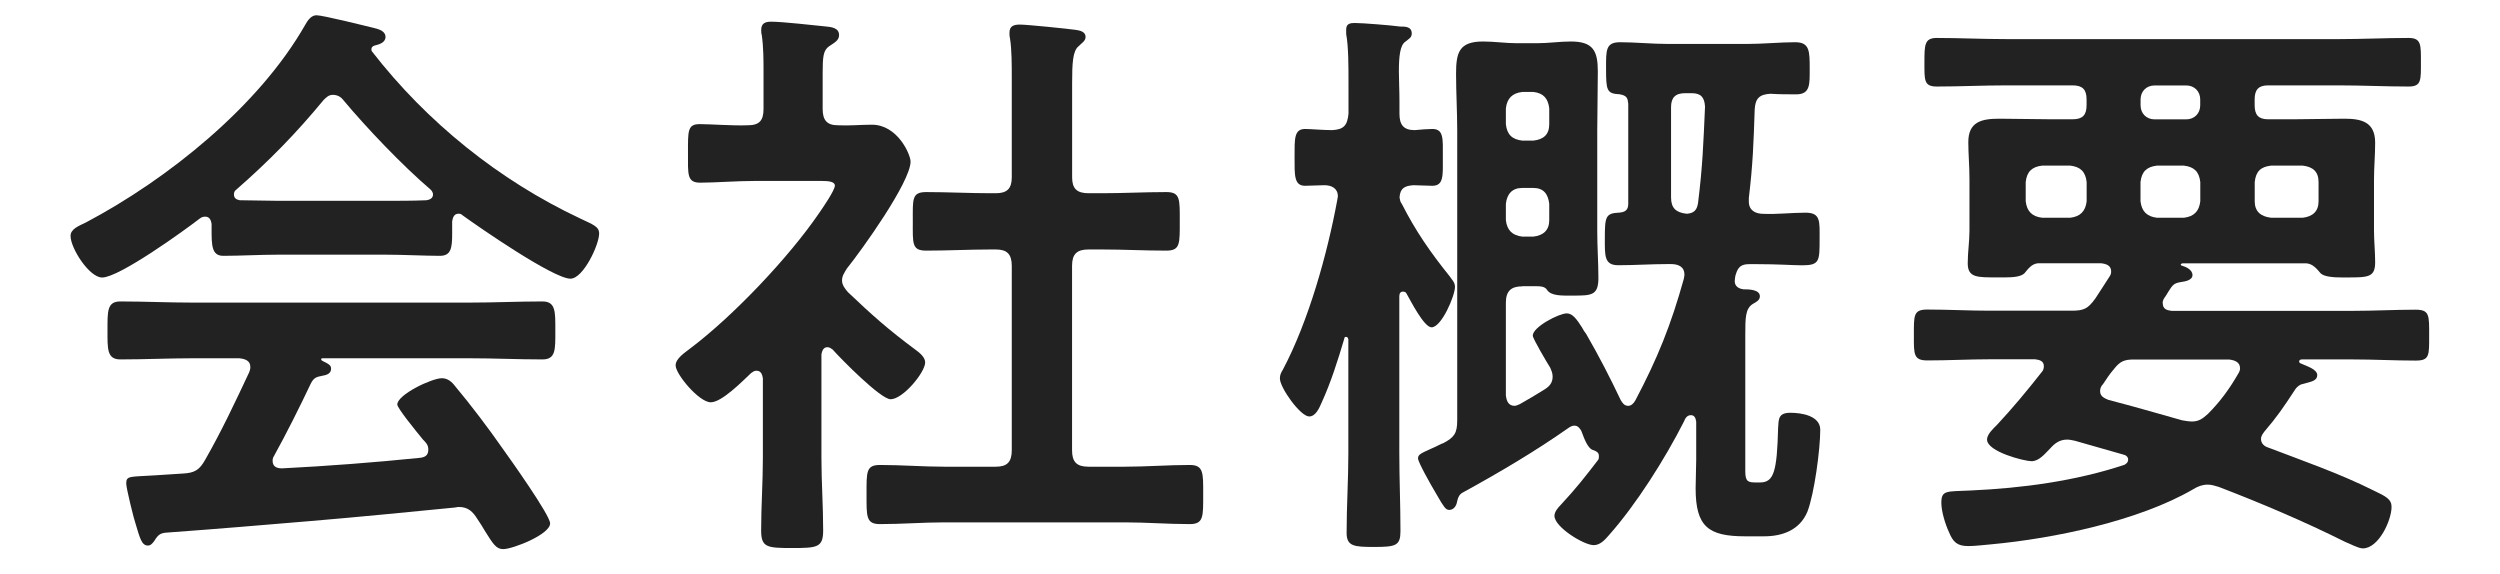
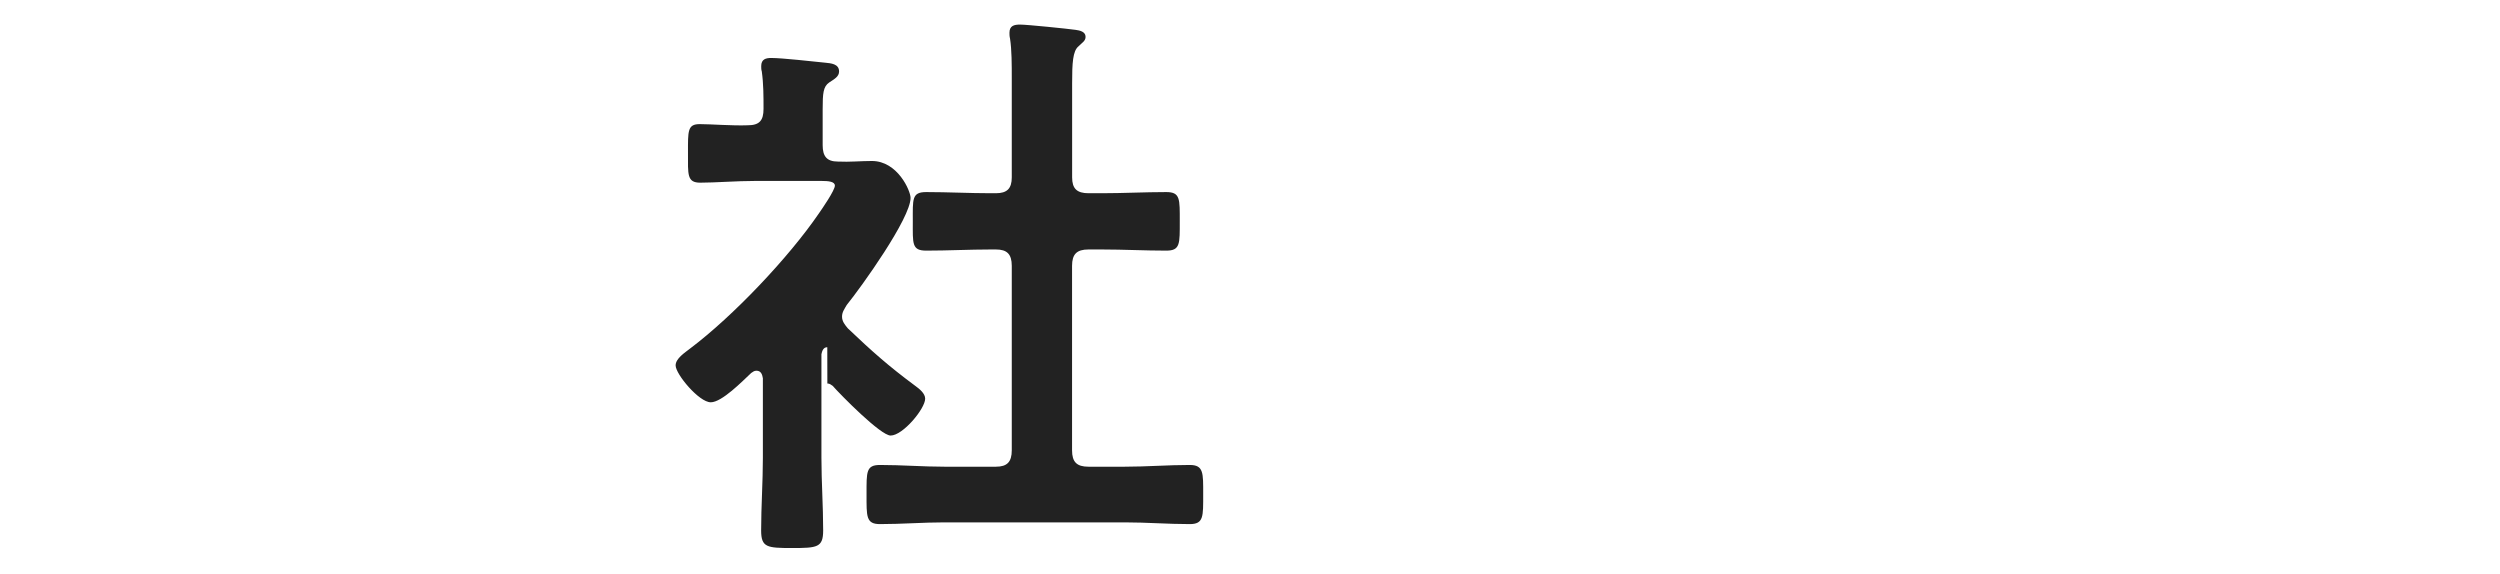
<svg xmlns="http://www.w3.org/2000/svg" id="_レイヤー_1" data-name="レイヤー 1" viewBox="0 0 345.83 79.37">
  <defs>
    <style>
      .cls-1 {
        fill: #222;
        stroke-width: 0px;
      }
    </style>
  </defs>
-   <path class="cls-1" d="m29.28,31.02c-.08-.49-.24-1.05-.89-1.05-.32,0-.49.08-.73.24-2.19,1.7-11.18,8.18-13.53,8.18-1.78,0-4.37-4.05-4.37-5.75,0-.97,1.13-1.38,2.11-1.86,11.34-5.99,23.97-16.12,30.37-27.38.32-.57.81-1.29,1.54-1.29.89,0,7.05,1.54,8.34,1.86.57.16,1.21.49,1.21,1.13,0,.81-.89,1.05-1.54,1.21-.24.08-.41.24-.41.49,0,.16,0,.24.08.32,7.61,9.8,17.58,17.82,28.75,23.08,1.86.89,2.67,1.13,2.67,2.11,0,1.54-2.19,6.24-3.97,6.24-2.35,0-12.55-7.05-14.9-8.75-.16-.16-.32-.24-.57-.24-.65,0-.81.57-.89,1.05v1.7c0,2.02-.16,3.08-1.7,3.08-2.02,0-5.1-.16-7.53-.16h-14.82c-2.51,0-5.35.16-7.61.16-1.62,0-1.62-1.46-1.62-3.73v-.65Zm8.67,31.99c-.16.24-.24.41-.24.73,0,.81.57,1.05,1.3,1.05,6.32-.32,12.72-.81,19.11-1.46.65-.08,1.13-.32,1.13-1.13,0-.65-.32-.97-.73-1.38-1.13-1.38-3.56-4.37-3.56-4.86,0-1.38,4.78-3.64,6.16-3.64.81,0,1.38.49,1.86,1.13,2.11,2.51,4.62,5.83,6.48,8.5,1.05,1.46,6.64,9.31,6.64,10.45,0,1.54-5.18,3.56-6.48,3.56-.97,0-1.38-.65-2.59-2.59-.24-.41-.57-.97-.97-1.54-.65-1.05-1.3-1.7-2.59-1.7-.24,0-.41.08-.57.08-6.64.65-13.2,1.3-19.84,1.86-6.8.57-12.39,1.05-20.17,1.62-.73.08-1.05.32-1.54,1.13-.24.32-.49.65-.89.65-.89,0-1.13-1.13-1.7-3-.24-.65-1.3-4.94-1.3-5.59,0-1.13.57-.89,4.05-1.13l3.73-.24c1.7-.08,2.35-.49,3.16-1.94,2.27-3.97,4.13-7.94,6.07-12.07.08-.24.16-.41.16-.73,0-.89-.73-1.13-1.54-1.21h-6.4c-3.32,0-6.72.16-10.04.16-1.86,0-1.78-1.46-1.78-3.97,0-2.67-.08-4.05,1.78-4.05,3.32,0,6.72.16,10.04.16h38.23c3.4,0,6.72-.16,10.12-.16,1.86,0,1.78,1.46,1.78,4.05s.08,3.97-1.78,3.97c-3.4,0-6.72-.16-10.12-.16h-20.17c-.24,0-.32,0-.32.16s.16.16.4.32c.65.32.97.49.97.97,0,.73-.73.89-1.21.97-.89.16-1.22.32-1.62,1.13-1.46,3.08-3.4,6.97-5.02,9.88Zm8.1-49.89c-.57,0-.89.32-1.3.73-3.81,4.62-7.53,8.42-12.07,12.39-.24.16-.32.41-.32.65,0,.57.4.73.81.81,1.78,0,3.56.08,5.35.08h14.82c1.86,0,3.73,0,5.67-.08.41-.08.89-.24.89-.81,0-.24-.16-.49-.32-.65-3.89-3.32-8.91-8.58-12.15-12.47-.32-.4-.81-.65-1.38-.65Z" />
-   <path class="cls-1" d="m114.44,48.03c-.57,0-.73.57-.81.97v14.34c0,3.32.24,6.64.24,10.04,0,2.35-.81,2.43-4.29,2.43s-4.29-.08-4.29-2.43c0-3.32.24-6.72.24-10.04v-11.01c-.08-.49-.24-1.05-.89-1.05-.32,0-.49.16-.73.32-1.21,1.13-4.05,4.05-5.59,4.05-1.62,0-4.86-3.89-4.86-5.1,0-.97,1.3-1.78,2.02-2.35,5.91-4.45,13.61-12.55,17.82-18.71.4-.57,2.19-3.16,2.19-3.81,0-.57-.89-.65-1.86-.65h-9.15c-2.59,0-5.59.24-7.61.24-1.86,0-1.7-1.13-1.7-4.13s-.08-3.97,1.62-3.97c1.54,0,4.54.24,6.64.16,1.62,0,2.19-.65,2.19-2.27v-5.02c0-1.7,0-3.48-.24-5.18-.08-.24-.08-.49-.08-.73,0-.97.65-1.13,1.38-1.13,1.54,0,5.83.49,7.45.65.81.08,1.94.16,1.94,1.21,0,.73-.65,1.05-1.38,1.54-.81.57-.89,1.46-.89,3.72v4.94c0,1.54.57,2.27,2.11,2.27,1.62.08,3.16-.08,4.7-.08,3.56,0,5.35,4.13,5.35,5.1,0,2.83-6.8,12.31-8.83,14.82-.32.57-.65.97-.65,1.62s.4,1.13.81,1.62c3.32,3.16,5.59,5.18,9.31,7.94.57.41,1.38,1.05,1.38,1.78,0,1.38-3.08,5.1-4.78,5.1-1.38,0-6.88-5.59-8.02-6.88-.24-.16-.41-.32-.73-.32Zm37.99-21.3c2.92,0,5.91-.16,8.91-.16,1.94,0,1.86.97,1.86,4.05s.08,4.05-1.86,4.05c-3,0-5.91-.16-8.91-.16h-1.86c-1.62,0-2.27.65-2.27,2.27v25.51c0,1.62.65,2.27,2.27,2.27h5.02c3,0,5.99-.24,8.99-.24,1.94,0,1.86,1.13,1.86,4.05,0,3.08.08,4.13-1.86,4.13-3,0-5.99-.24-8.99-.24h-24.95c-2.92,0-5.91.24-8.91.24-1.94,0-1.86-1.05-1.86-4.13s-.08-4.05,1.86-4.05c3,0,5.99.24,8.91.24h7.13c1.54,0,2.19-.65,2.19-2.27v-25.51c0-1.62-.65-2.27-2.19-2.27h-.73c-2.92,0-5.91.16-8.91.16-2.02,0-1.86-.97-1.86-4.05s-.16-4.05,1.86-4.05c3,0,5.99.16,8.91.16h.73c1.54,0,2.19-.65,2.19-2.19v-13.61c0-2.03,0-4.05-.24-5.59-.08-.32-.08-.57-.08-.81,0-.97.65-1.13,1.46-1.13.97,0,6.56.57,7.69.73.57.08,1.38.24,1.38.97,0,.57-.49.81-.97,1.3-.81.65-.89,2.35-.89,5.1v13.04c0,1.54.65,2.19,2.27,2.19h1.86Z" />
-   <path class="cls-1" d="m200.54,38.23c.32.49.73.81.73,1.46,0,1.22-1.86,5.59-3.24,5.59-1.05,0-2.92-3.73-3.48-4.7-.08-.16-.24-.24-.49-.24-.32,0-.49.24-.49.65v21.71c0,3.56.16,7.13.16,10.77,0,2.02-.65,2.19-3.64,2.19-2.75,0-3.81-.08-3.81-1.94,0-3.72.24-7.37.24-11.01v-15.79c-.08-.16-.08-.32-.32-.32-.16,0-.24.08-.24.24-.89,3-1.86,6.08-3.16,8.91-.32.73-.81,1.86-1.7,1.86-1.21,0-4.05-3.97-4.05-5.26,0-.49.16-.81.41-1.21,3.56-6.72,6.16-16.04,7.53-23.49,0-.08.08-.41.08-.49,0-1.13-.89-1.54-1.86-1.54-.49,0-2.27.08-2.67.08-1.54,0-1.46-1.46-1.46-3.97s-.08-3.89,1.46-3.89c.73,0,2.51.16,3.73.16,1.62-.08,2.11-.65,2.27-2.27v-4.29c0-2.27,0-5.02-.32-6.72v-.65c0-.81.57-.89,1.21-.89,1.05,0,5.02.32,6.24.49.73,0,1.62,0,1.62.97,0,.57-.41.73-.89,1.13-.73.49-.89,2.03-.89,4.13,0,1.21.08,2.59.08,4.13v1.7c0,1.54.57,2.27,2.11,2.27.65-.08,2.03-.16,2.43-.16,1.62,0,1.46,1.38,1.46,3.89s.16,3.97-1.46,3.97c-.32,0-2.19-.08-2.59-.08-1.22.08-1.86.4-1.94,1.7.08.41.08.57.32.89,1.94,3.81,3.97,6.72,6.64,10.04Zm10.04,1.38c-1.54,0-2.27.65-2.27,2.27v12.8c.08.73.32,1.46,1.21,1.46.24,0,.49-.16.73-.24,1.13-.65,2.27-1.3,3.4-2.02.65-.41,1.13-.89,1.13-1.78,0-.49-.16-.81-.32-1.21-.41-.65-2.43-4.05-2.43-4.46,0-1.21,3.64-3.08,4.7-3.08.81,0,1.38.81,2.11,1.94.16.32.32.57.57.89,1.78,3.08,3.32,6.07,4.78,9.15.24.4.49.81,1.05.81.4,0,.73-.32.97-.73,3.08-5.83,4.94-10.45,6.72-16.85,0-.16.08-.32.08-.57,0-1.13-.89-1.46-1.86-1.46h-.49c-2.27,0-4.54.16-6.8.16-1.94,0-1.86-1.3-1.86-3.64,0-3.08.08-3.56,2.03-3.64,1.13-.08,1.21-.73,1.21-1.3v-13.77c-.08-.73-.16-1.13-1.21-1.3-1.78-.08-1.86-.57-1.86-3.56,0-2.51-.08-3.64,1.94-3.64s4.45.24,6.72.24h10.77c2.27,0,4.7-.24,6.72-.24s2.02,1.21,2.02,3.73c0,2.11.08,3.48-1.86,3.48-1.21,0-2.35,0-3.56-.08-1.54.08-2.11.65-2.19,2.19-.16,4.7-.24,7.45-.81,12.23v.49c0,1.21.89,1.7,2.02,1.7,1.94.08,3.89-.16,5.83-.16,2.11,0,1.94,1.21,1.94,3.64,0,3.08,0,3.64-2.43,3.64-1.21,0-3.24-.16-6.24-.16h-1.05c-1.05,0-1.54.32-1.86,1.38-.08.16-.16.73-.16.97,0,.73.57,1.05,1.21,1.13.65,0,2.27,0,2.27.97,0,.57-.57.81-.97,1.05-1.05.65-1.05,1.94-1.05,4.37v18.79c0,1.46.41,1.54,1.54,1.54h.49c1.94,0,2.35-1.54,2.51-7.53.08-1.21,0-2.11,1.7-2.11,1.54,0,4.13.41,4.13,2.35,0,2.67-.81,8.83-1.78,11.34-1.05,2.51-3.4,3.4-5.99,3.4h-2.59c-5.1,0-6.88-1.3-6.88-6.64,0-1.3.08-2.67.08-3.97v-5.26c-.08-.49-.24-.89-.73-.89-.57,0-.81.49-.97.89-2.59,5.1-6.56,11.42-10.37,15.71-.57.65-1.21,1.38-2.11,1.38-1.38,0-5.43-2.51-5.43-4.05,0-.57.49-1.13.89-1.54,2.11-2.27,3.32-3.81,5.18-6.24.08-.16.08-.32.08-.49,0-.49-.32-.65-.73-.81-.81-.16-1.3-1.62-1.7-2.67-.24-.41-.49-.73-.97-.73-.32,0-.57.16-.81.32-4.62,3.24-9.56,6.16-14.58,8.91-.65.32-.73.89-.89,1.54-.16.49-.49.89-1.05.89-.49,0-.81-.65-1.13-1.13-.08-.16-.32-.57-.57-.97-.97-1.62-2.59-4.54-2.59-5.02s.24-.65,1.7-1.3c.4-.16.89-.4,1.54-.73l.24-.08c1.54-.81,1.94-1.38,1.94-3.16V18.06c0-2.59-.16-5.26-.16-7.86,0-2.92.41-4.46,3.73-4.46,1.54,0,3.16.24,4.7.24h2.75c1.62,0,3.16-.24,4.7-.24,3.08,0,3.73,1.3,3.73,4.13s-.08,5.51-.08,8.18v13.93c0,2.19.16,4.37.16,6.48,0,2.43-.97,2.43-3.56,2.43-1.46,0-3,.08-3.56-.81-.32-.49-.97-.49-1.78-.49h-1.62Zm3.73-24.62c-.16-1.38-.81-2.11-2.19-2.27h-1.54c-1.38.16-2.11.89-2.27,2.27v2.19c.16,1.46.89,2.11,2.27,2.27h1.54c1.38-.16,2.19-.81,2.19-2.27v-2.19Zm-2.19,17.74c1.38-.16,2.19-.89,2.19-2.27v-2.27c-.16-1.38-.81-2.19-2.19-2.19h-1.54c-1.38,0-2.11.81-2.27,2.19v2.27c.16,1.38.89,2.11,2.27,2.27h1.54Zm21.87-19.84h-.89c-1.38,0-1.94.65-1.94,1.94v12.47c0,1.46.65,2.11,2.19,2.27.97-.08,1.38-.49,1.54-1.46.65-5.26.73-8.1.97-13.36-.08-1.3-.57-1.86-1.86-1.86Z" />
-   <path class="cls-1" d="m299.18,41.95c0,.81.57.97,1.21,1.05h25.11c2.92,0,5.75-.16,8.67-.16,1.94,0,1.86.81,1.86,3.56s.08,3.48-1.86,3.48c-2.92,0-5.75-.16-8.67-.16h-7.05c-.24,0-.41.08-.41.32,0,.08.16.24.24.24.89.4,2.27.81,2.27,1.62,0,.73-.81.89-1.38,1.05l-.89.24c-.49.24-.73.57-.97.97-1.38,2.11-2.43,3.64-4.05,5.51-.24.32-.49.65-.49,1.05,0,.65.49,1.05,1.05,1.21,4.86,1.86,9.8,3.56,14.5,5.91,1.7.81,2.51,1.21,2.51,2.27,0,1.86-1.78,5.75-3.97,5.75-.65,0-1.78-.65-2.43-.89-5.67-2.83-11.58-5.34-17.49-7.61-.57-.16-.97-.32-1.54-.32-.73,0-1.38.24-2.03.65-7.53,4.37-19.2,6.8-27.94,7.61-.97.08-2.19.24-3.16.24-1.54,0-2.11-.57-2.67-1.94-.49-1.05-1.05-2.83-1.05-4.05,0-1.78.73-1.54,4.05-1.7,7.13-.32,14.5-1.3,21.3-3.56.24-.16.49-.32.49-.73,0-.32-.24-.57-.57-.65l-6.8-1.94c-.41-.08-.73-.16-1.05-.16-1.05,0-1.7.49-2.35,1.21-.73.73-1.54,1.78-2.59,1.78-.97,0-6.16-1.3-6.16-3,0-.73.89-1.54,1.38-2.03,2.19-2.35,4.21-4.78,6.24-7.37.16-.16.24-.49.24-.73,0-.73-.57-.89-1.21-.97h-6.24c-2.92,0-5.75.16-8.67.16-1.94,0-1.86-.89-1.86-3.48,0-2.75-.08-3.56,1.86-3.56,2.92,0,5.75.16,8.67.16h11.26c1.7,0,2.27-.24,3.32-1.7.65-.97,1.3-2.03,1.94-3,.16-.24.24-.41.24-.73,0-.81-.65-1.05-1.38-1.13h-8.75c-.89.08-1.38.81-1.86,1.38-.49.49-1.62.57-2.59.57h-1.13c-2.75,0-4.13.08-4.13-1.94,0-1.54.24-3,.24-4.54v-7.05c0-1.94-.16-3.56-.16-5.18,0-2.83,1.86-3.24,4.29-3.24s4.78.08,7.13.08h3c1.38,0,1.94-.57,1.94-1.94v-.81c0-1.38-.57-1.94-1.94-1.94h-9.15c-3.24,0-6.48.16-9.64.16-1.78,0-1.7-.89-1.7-3.32s0-3.4,1.7-3.4c3.16,0,6.4.16,9.64.16h46c3.24,0,6.4-.16,9.64-.16,1.78,0,1.7.97,1.7,3.4s.08,3.32-1.7,3.32c-3.24,0-6.4-.16-9.64-.16h-9.8c-1.3,0-1.86.57-1.86,1.94v.81c0,1.38.57,1.94,1.86,1.94h3.56c2.27,0,4.62-.08,6.96-.08s4.29.4,4.29,3.32c0,1.7-.16,3.4-.16,5.1v7.05c0,1.46.16,2.92.16,4.38,0,2.11-.97,2.11-3.97,2.11h-.65c-1.05,0-2.43-.08-2.92-.57-.49-.57-1.05-1.3-1.94-1.38h-17.17c-.08,0-.24.08-.24.16s.08.16.16.16c.57.16,1.46.57,1.46,1.3s-1.05.89-1.62.97c-.97.16-1.13.41-1.7,1.3-.16.24-.32.57-.57.89-.16.24-.24.49-.24.73Zm-10.53-16.77c-.16-1.46-.89-2.11-2.27-2.27h-3.89c-1.38.16-2.11.81-2.27,2.27v2.67c.16,1.38.89,2.11,2.27,2.27h3.89c1.38-.16,2.11-.89,2.27-2.27v-2.67Zm14.5,33.13c1.05,0,1.54-.4,2.27-1.05,1.7-1.7,3-3.48,4.21-5.59.16-.24.24-.49.24-.73,0-.89-.81-1.13-1.54-1.21h-13.12c-1.38,0-1.94.24-2.83,1.38-.57.65-.97,1.3-1.46,2.02-.24.24-.41.57-.41.97,0,.73.57.97,1.13,1.21,3.4.89,6.8,1.86,10.21,2.83.49.08.89.16,1.3.16Zm-5.1-46.49c-1.13,0-1.94.81-1.94,1.94v.81c0,1.13.81,1.94,1.94,1.94h4.37c1.13,0,1.94-.81,1.94-1.94v-.81c0-1.13-.81-1.94-1.94-1.94h-4.37Zm6.32,13.36c-.16-1.46-.89-2.11-2.27-2.27h-3.73c-1.38.16-2.11.81-2.27,2.27v2.67c.16,1.38.89,2.11,2.27,2.27h3.73c1.38-.16,2.11-.89,2.27-2.27v-2.67Zm16.36,0c0-1.46-.81-2.11-2.19-2.27h-4.37c-1.46.16-2.11.81-2.27,2.27v2.67c0,1.38.81,2.11,2.27,2.27h4.37c1.38-.16,2.19-.89,2.19-2.27v-2.67Z" />
+   <path class="cls-1" d="m114.44,48.03c-.57,0-.73.57-.81.97v14.34c0,3.32.24,6.64.24,10.04,0,2.35-.81,2.43-4.29,2.43s-4.29-.08-4.29-2.43c0-3.32.24-6.72.24-10.04v-11.01c-.08-.49-.24-1.05-.89-1.05-.32,0-.49.16-.73.32-1.21,1.13-4.05,4.05-5.59,4.05-1.62,0-4.86-3.89-4.86-5.1,0-.97,1.3-1.78,2.02-2.35,5.91-4.45,13.61-12.55,17.82-18.71.4-.57,2.19-3.16,2.19-3.81,0-.57-.89-.65-1.86-.65h-9.15c-2.59,0-5.59.24-7.61.24-1.86,0-1.7-1.13-1.7-4.13s-.08-3.97,1.62-3.97c1.54,0,4.54.24,6.64.16,1.62,0,2.19-.65,2.19-2.27c0-1.7,0-3.48-.24-5.18-.08-.24-.08-.49-.08-.73,0-.97.65-1.13,1.38-1.13,1.54,0,5.83.49,7.45.65.81.08,1.94.16,1.94,1.21,0,.73-.65,1.05-1.38,1.54-.81.57-.89,1.46-.89,3.72v4.94c0,1.54.57,2.27,2.11,2.27,1.62.08,3.16-.08,4.7-.08,3.56,0,5.35,4.13,5.35,5.1,0,2.83-6.8,12.31-8.83,14.82-.32.57-.65.97-.65,1.62s.4,1.13.81,1.62c3.32,3.16,5.59,5.18,9.31,7.94.57.41,1.38,1.05,1.38,1.78,0,1.38-3.08,5.1-4.78,5.1-1.38,0-6.88-5.59-8.02-6.88-.24-.16-.41-.32-.73-.32Zm37.99-21.3c2.92,0,5.91-.16,8.91-.16,1.94,0,1.86.97,1.86,4.05s.08,4.05-1.86,4.05c-3,0-5.91-.16-8.91-.16h-1.86c-1.62,0-2.27.65-2.27,2.27v25.51c0,1.62.65,2.27,2.27,2.27h5.02c3,0,5.99-.24,8.99-.24,1.94,0,1.86,1.13,1.86,4.05,0,3.08.08,4.13-1.86,4.13-3,0-5.99-.24-8.99-.24h-24.95c-2.92,0-5.91.24-8.91.24-1.94,0-1.86-1.05-1.86-4.13s-.08-4.05,1.86-4.05c3,0,5.99.24,8.91.24h7.13c1.54,0,2.19-.65,2.19-2.27v-25.51c0-1.62-.65-2.27-2.19-2.27h-.73c-2.92,0-5.91.16-8.91.16-2.02,0-1.86-.97-1.86-4.05s-.16-4.05,1.86-4.05c3,0,5.99.16,8.91.16h.73c1.54,0,2.19-.65,2.19-2.19v-13.61c0-2.03,0-4.05-.24-5.59-.08-.32-.08-.57-.08-.81,0-.97.65-1.13,1.46-1.13.97,0,6.56.57,7.69.73.57.08,1.38.24,1.38.97,0,.57-.49.81-.97,1.3-.81.65-.89,2.35-.89,5.1v13.04c0,1.54.65,2.19,2.27,2.19h1.86Z" />
</svg>